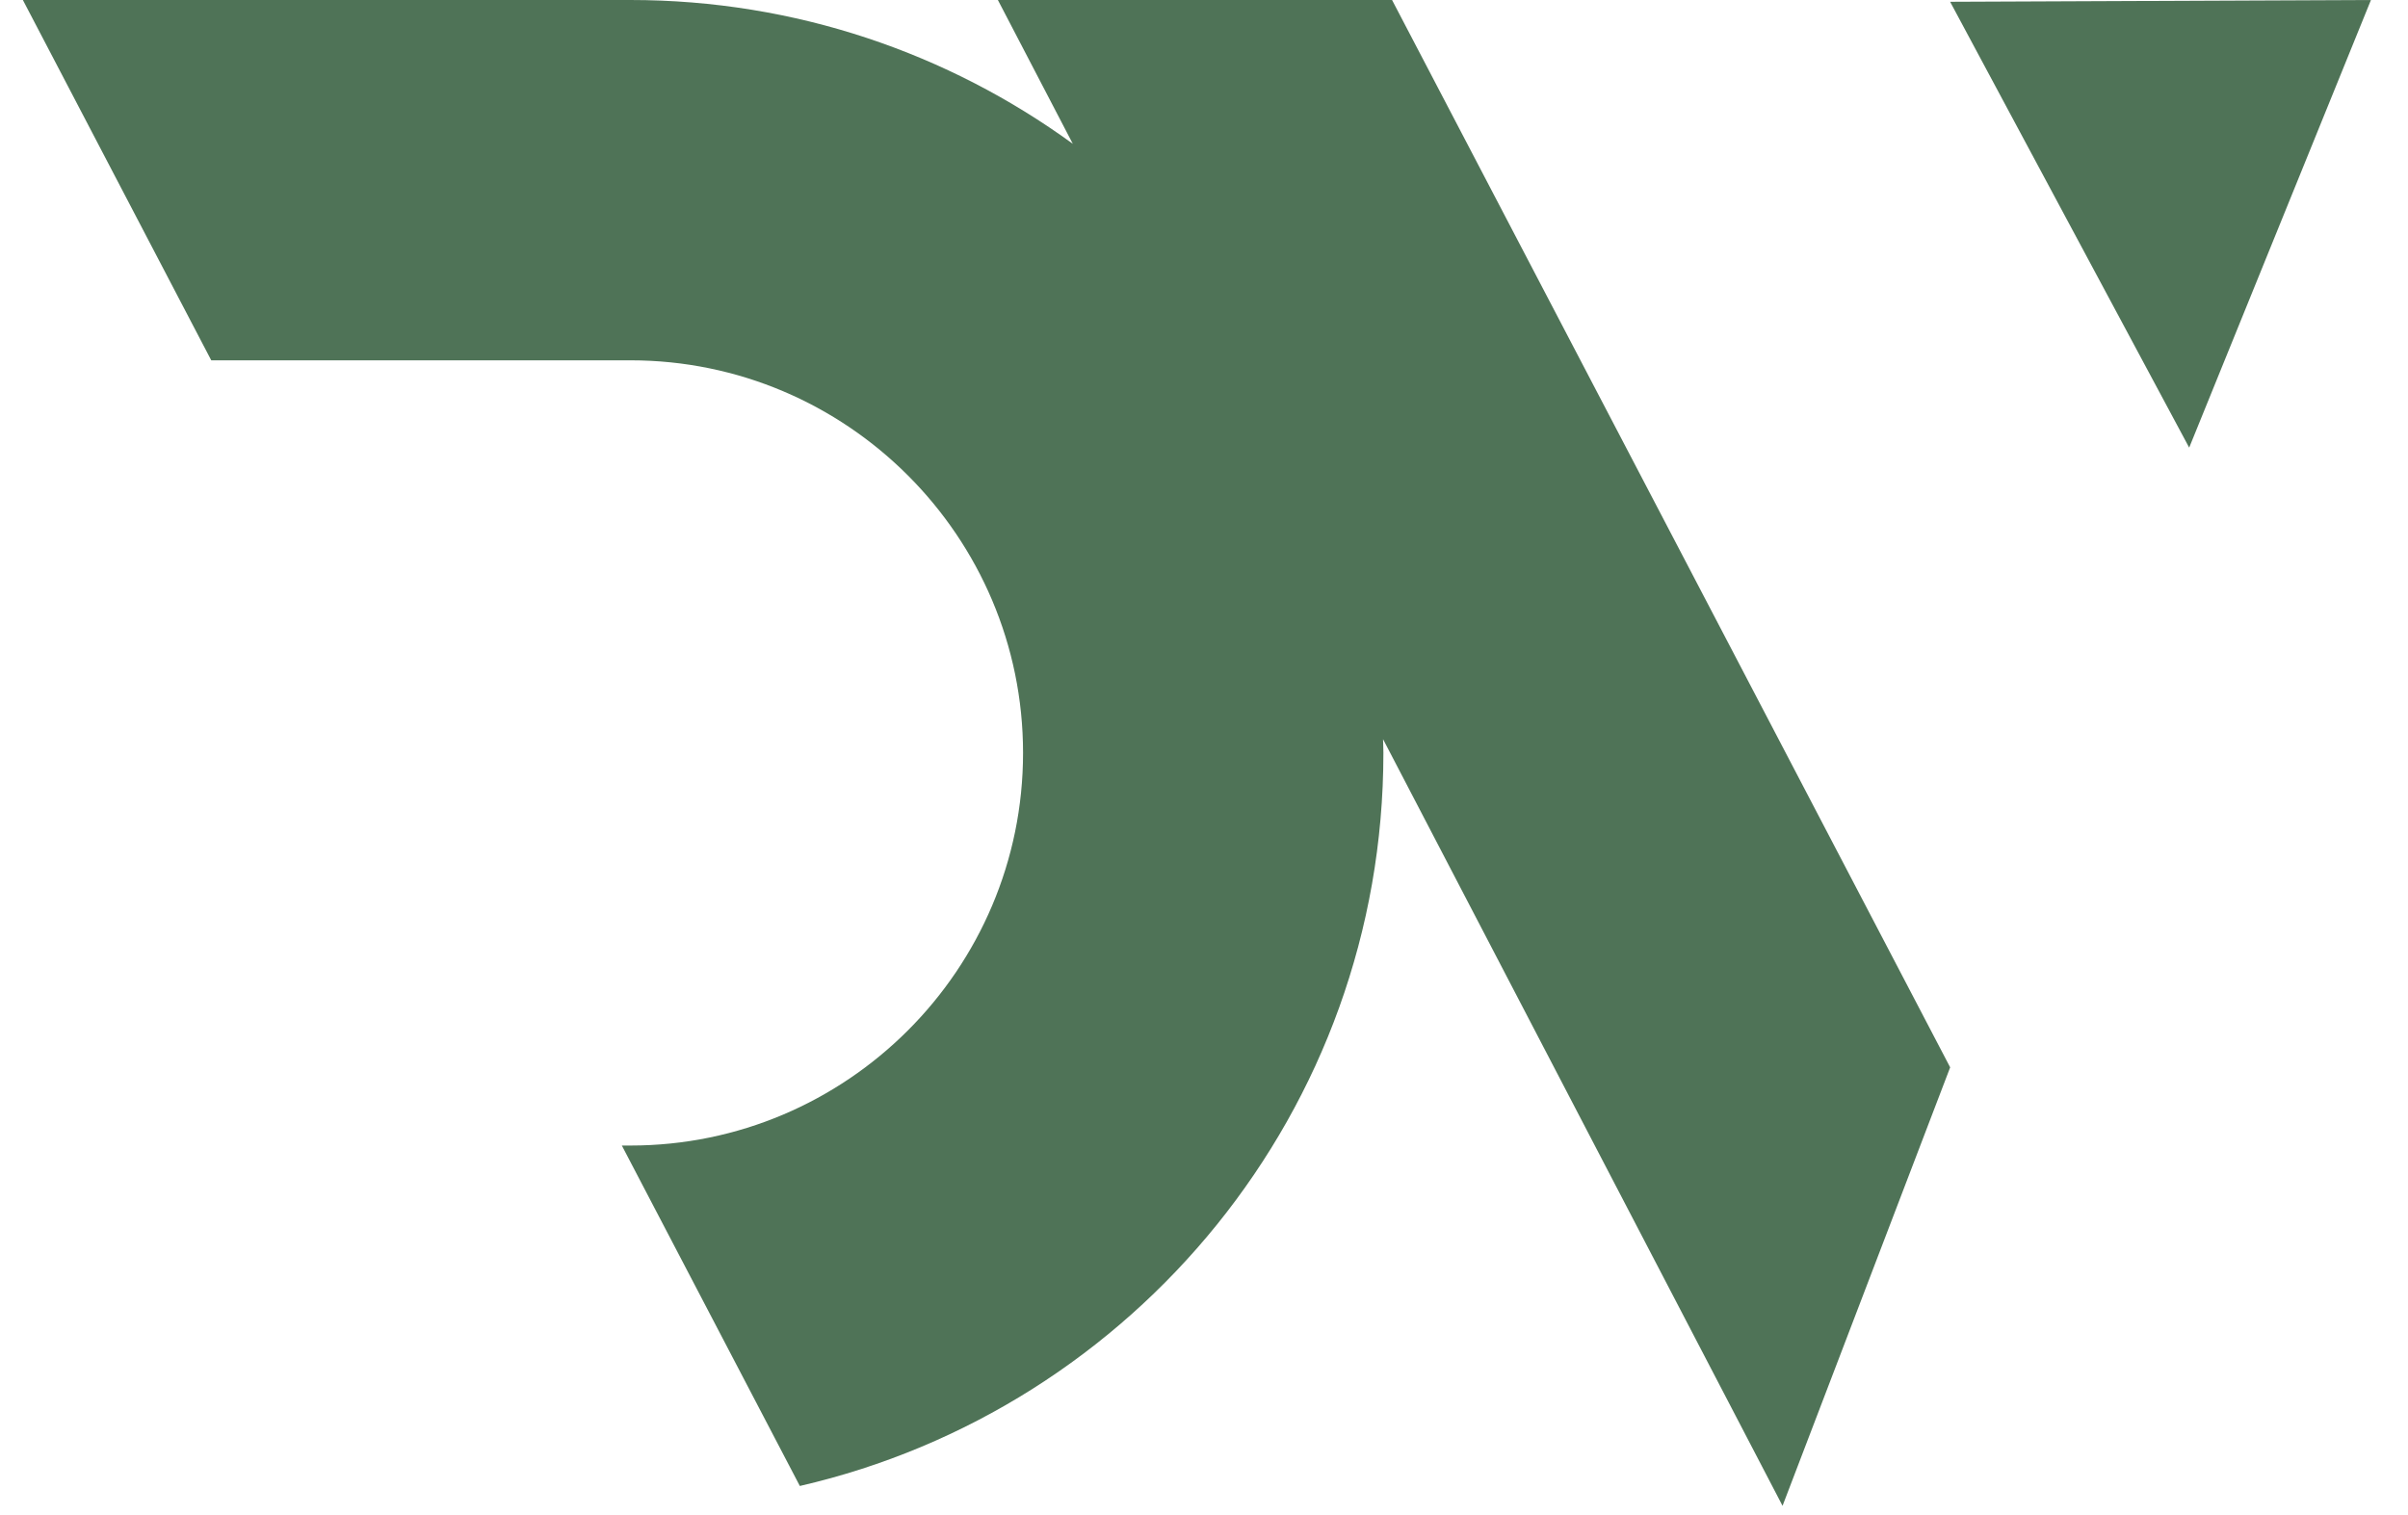
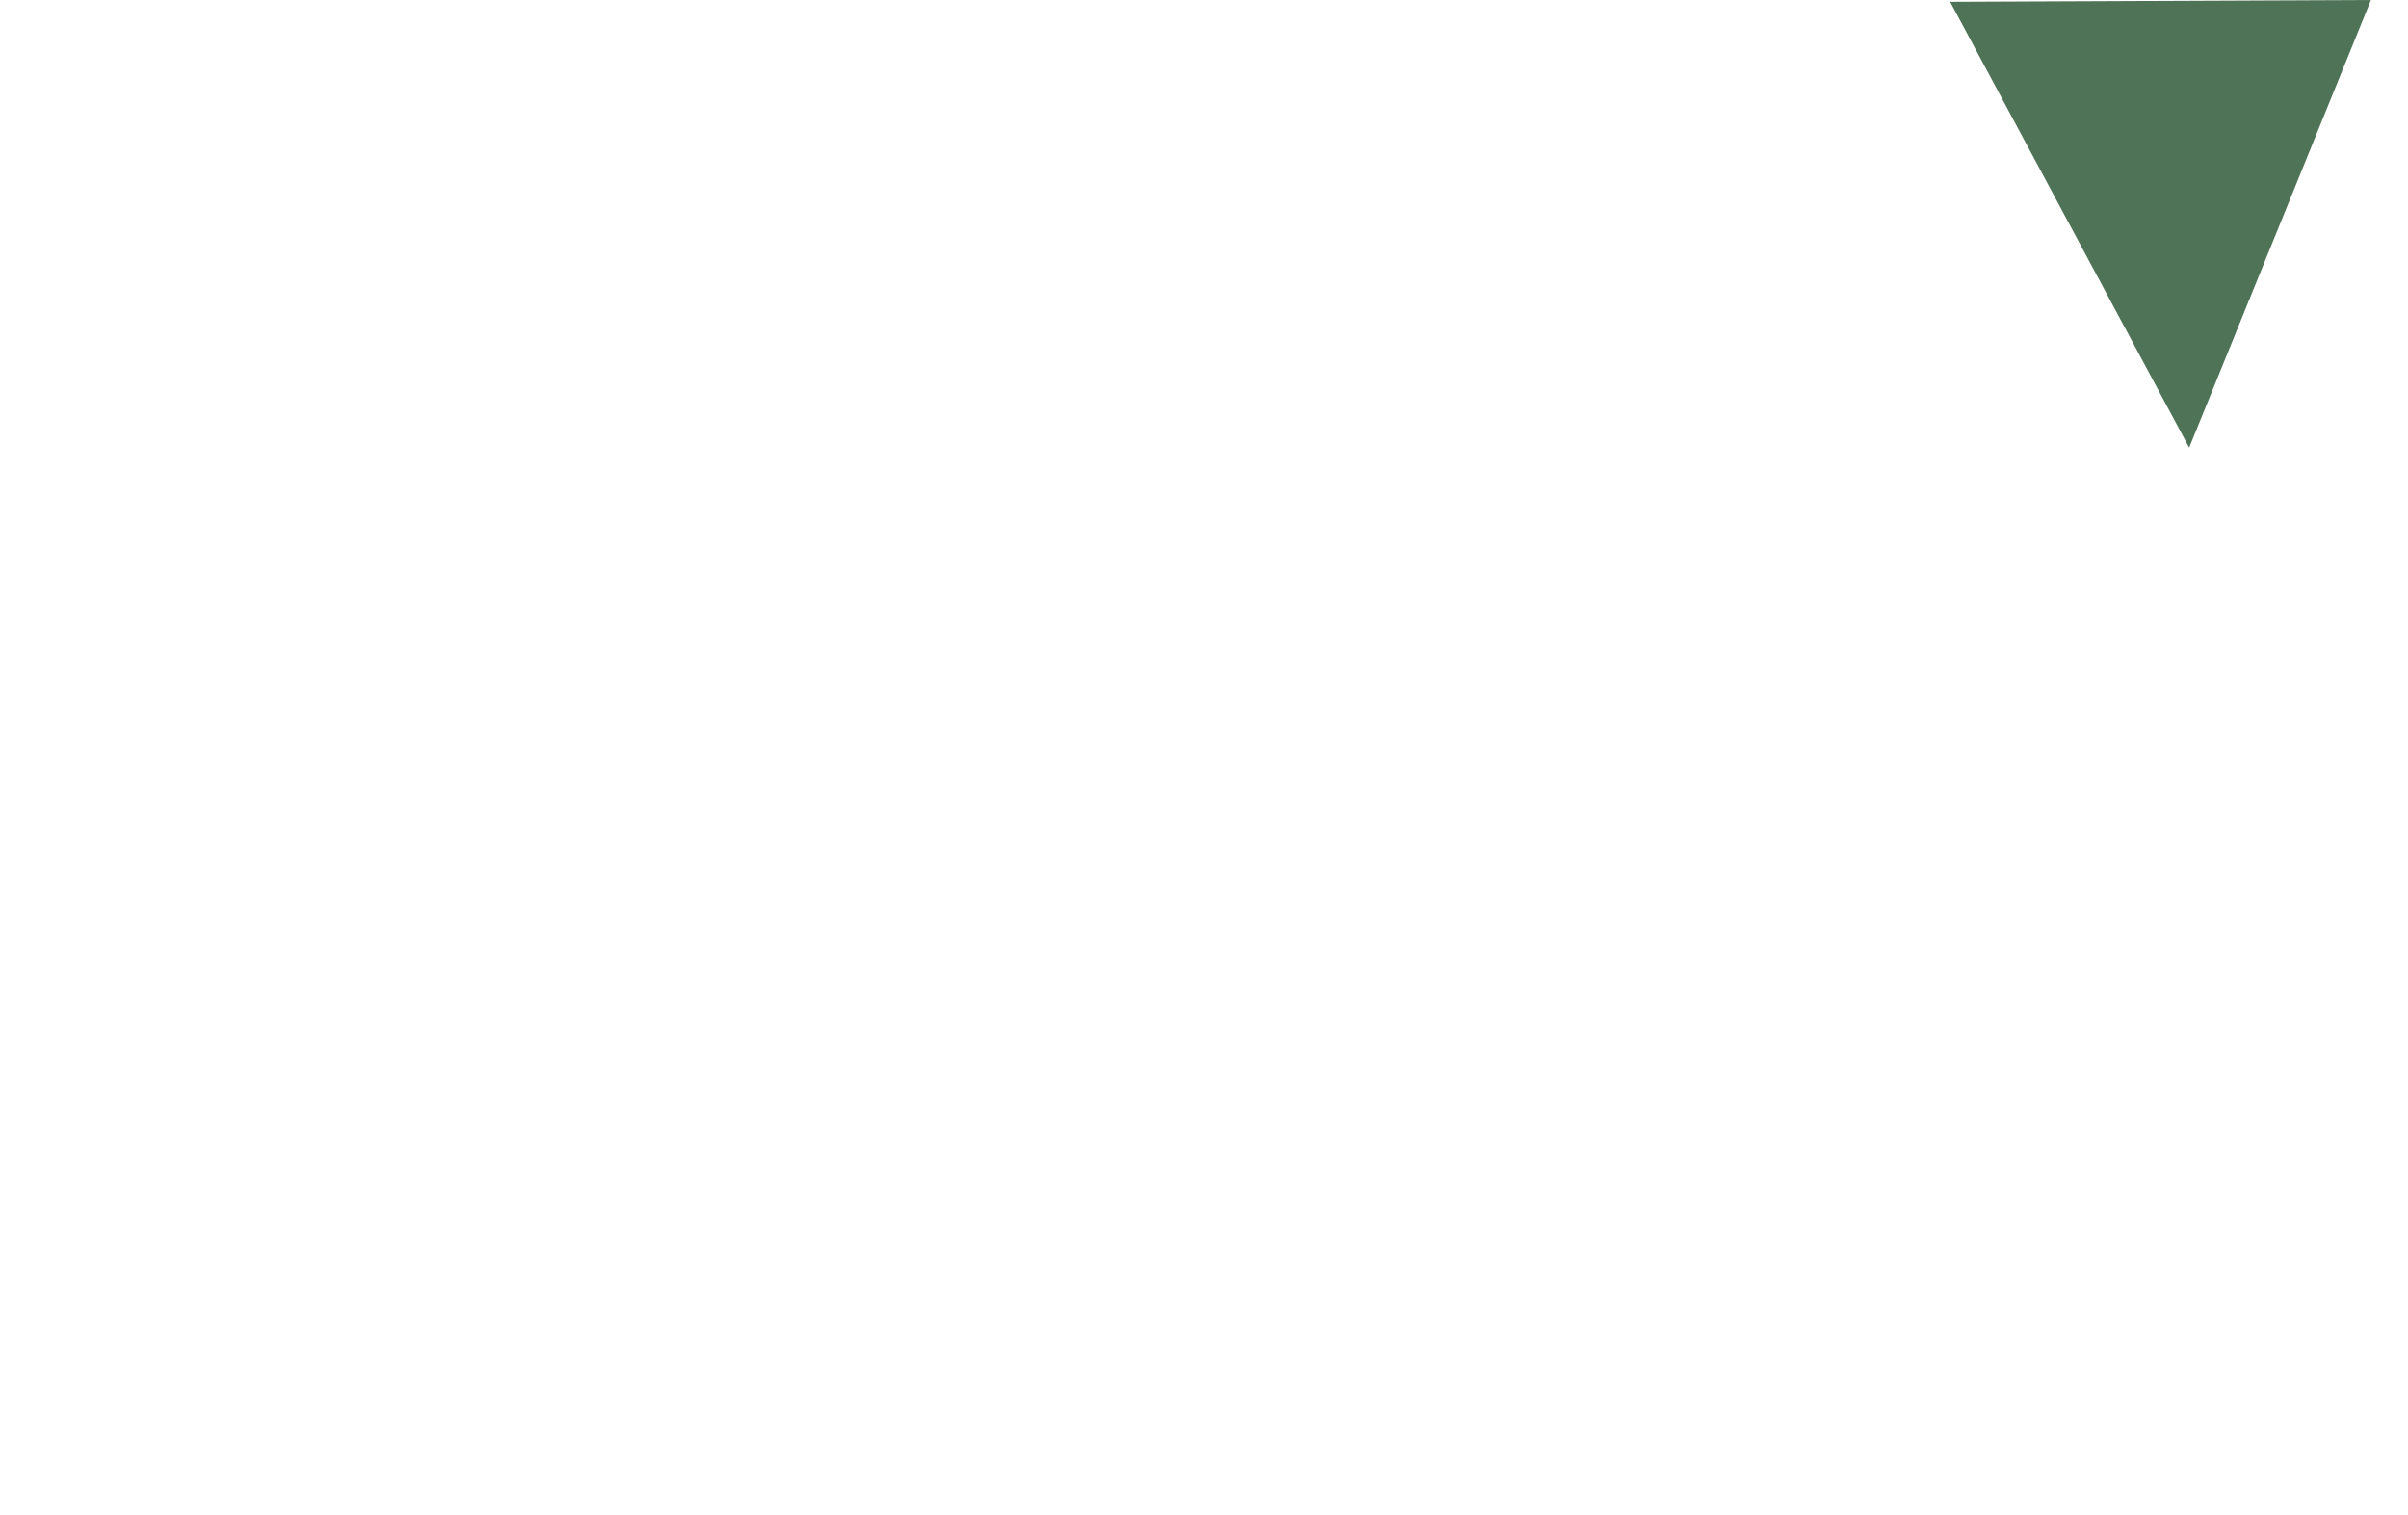
<svg xmlns="http://www.w3.org/2000/svg" version="1.1" width="62" height="39">
  <svg width="62" height="39" viewBox="0 0 62 39" fill="none">
-     <path d="M25.693 0L27.622 3.703C24.424 1.376 20.489 0 16.232 0H0.589L5.439 9.278H16.232C21.806 9.278 26.341 13.813 26.341 19.387C26.341 24.962 21.805 29.497 16.232 29.497H16.011L20.594 38.263C29.197 36.281 35.619 28.591 35.619 19.387C35.619 19.268 35.612 19.151 35.61 19.033L45.896 38.774L50.212 27.484L35.842 0H25.693Z" fill="#4F7357" />
    <path d="M50.211 0.046L56.366 11.526L61.046 0L50.211 0.046Z" fill="#4F7357" />
  </svg>
  <style>@media (prefers-color-scheme: light) { :root { filter: none; } }
@media (prefers-color-scheme: dark) { :root { filter: none; } }
</style>
</svg>